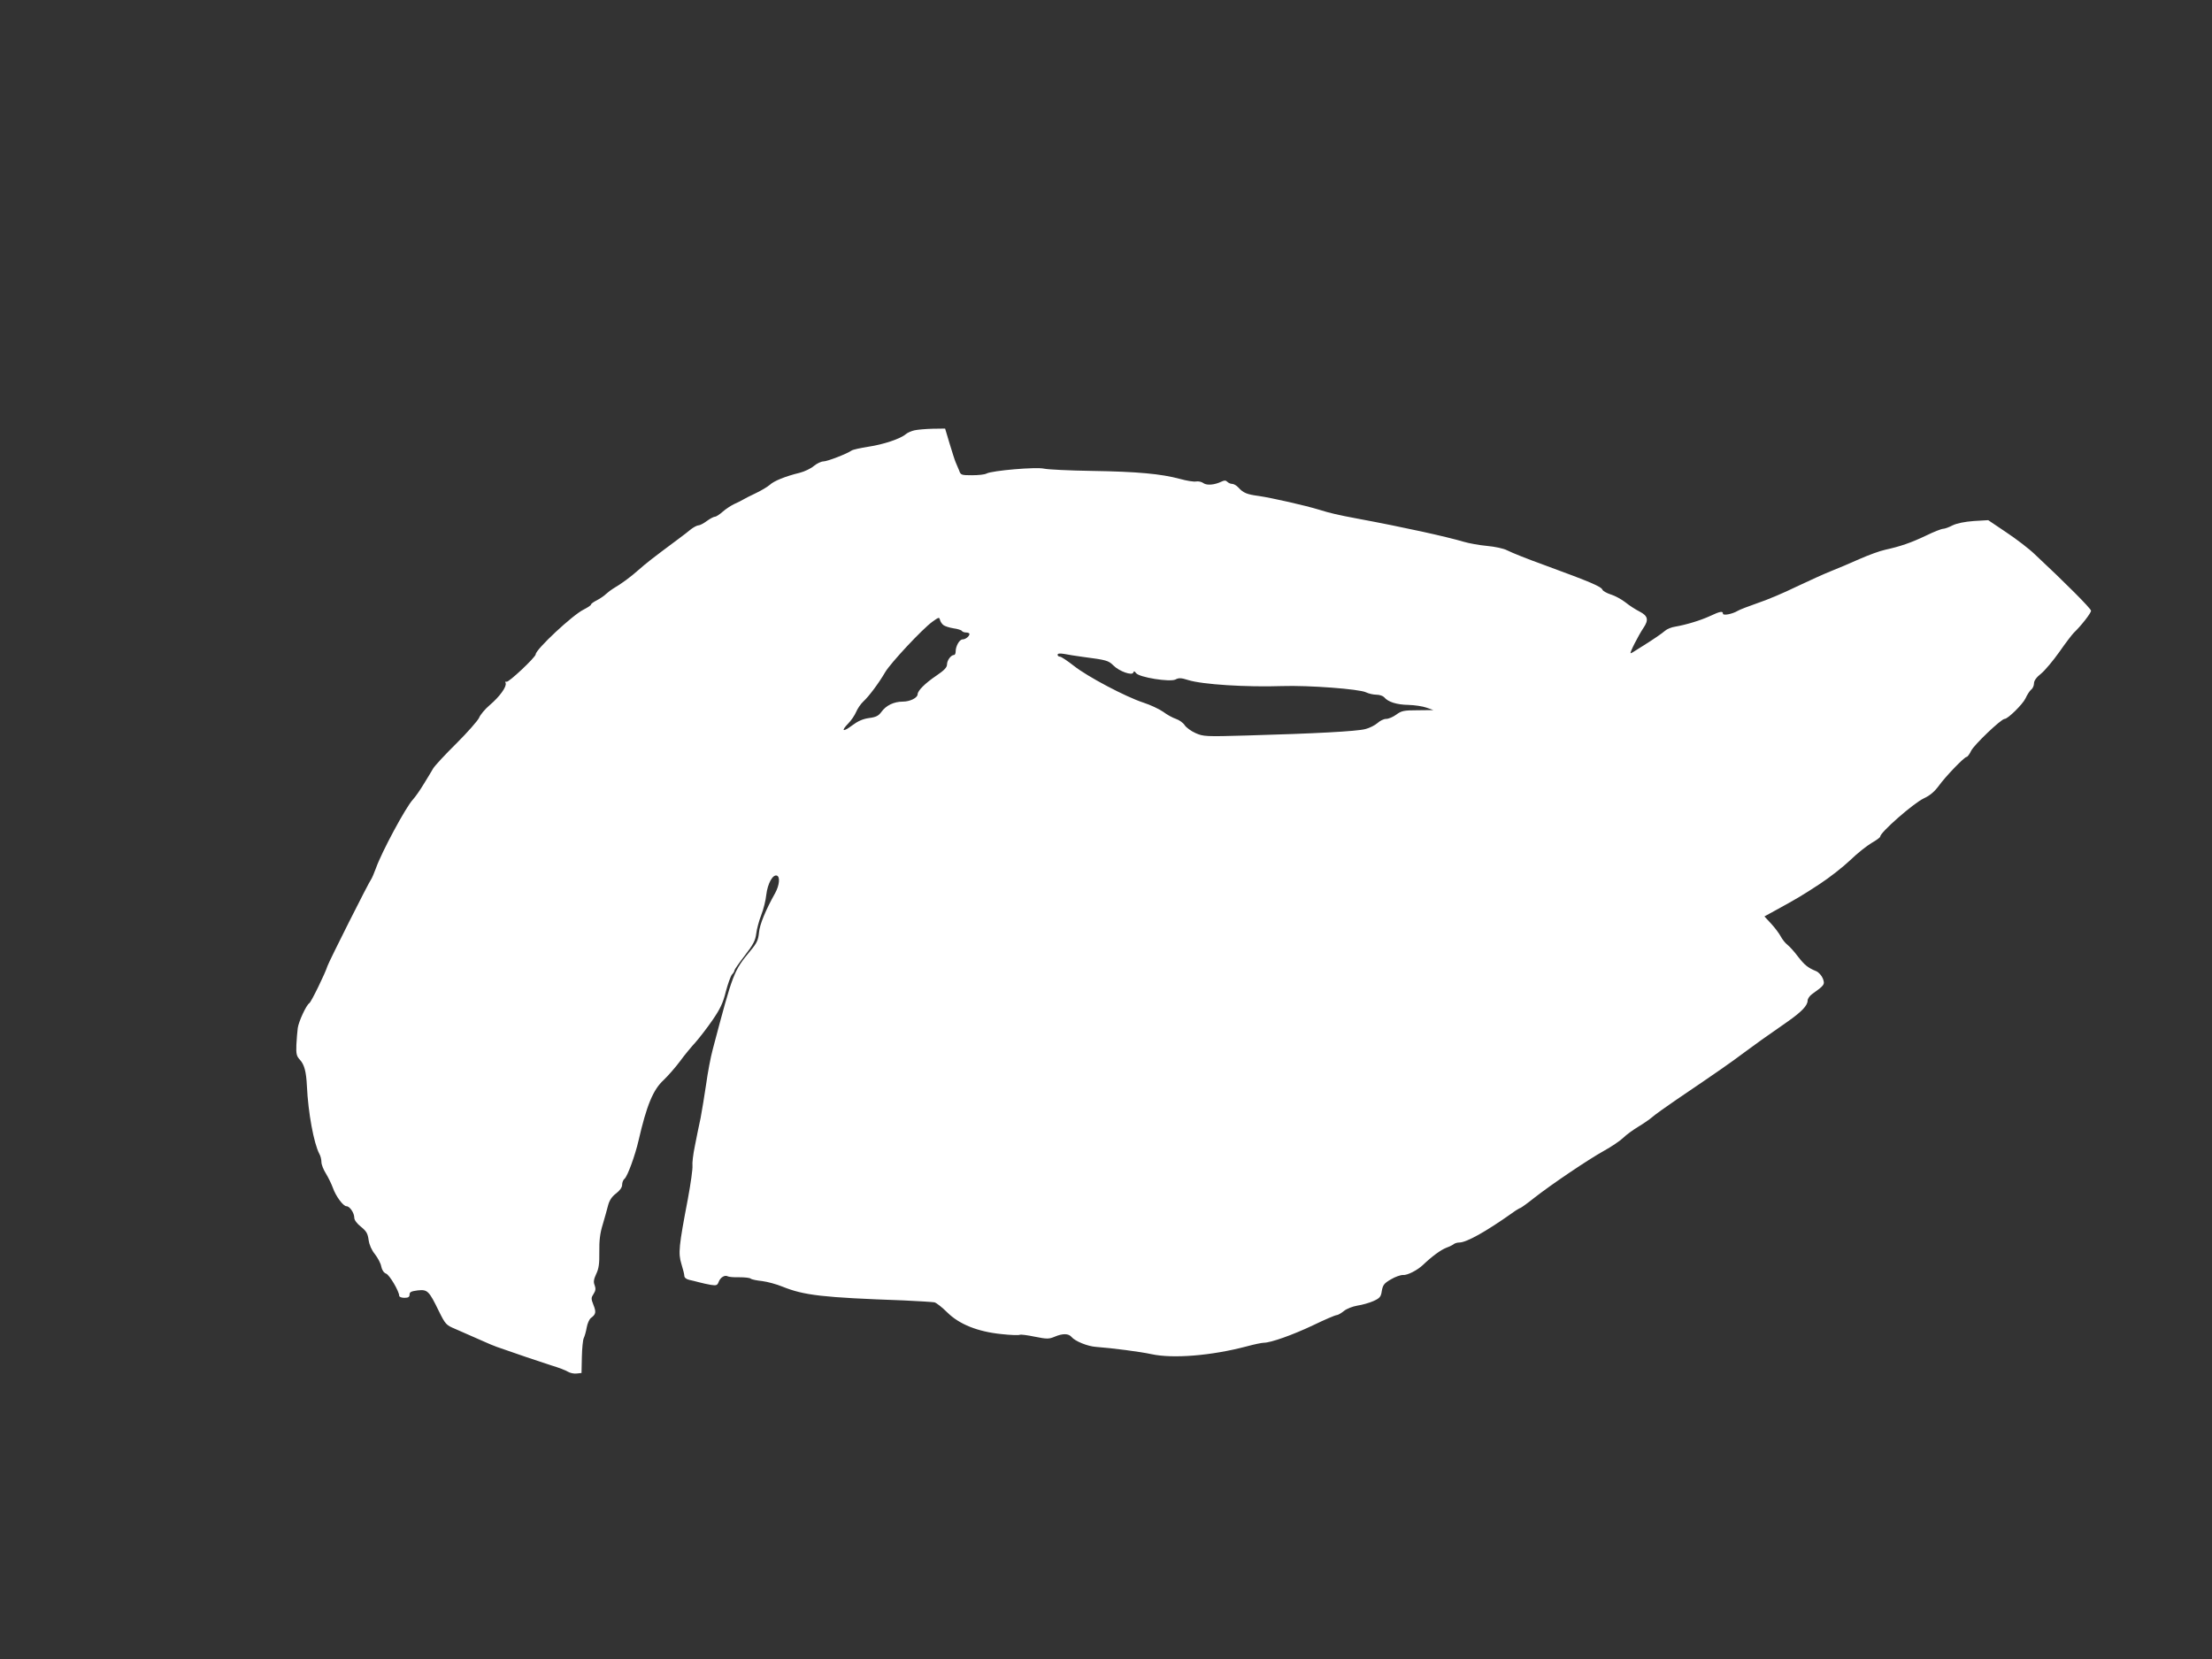
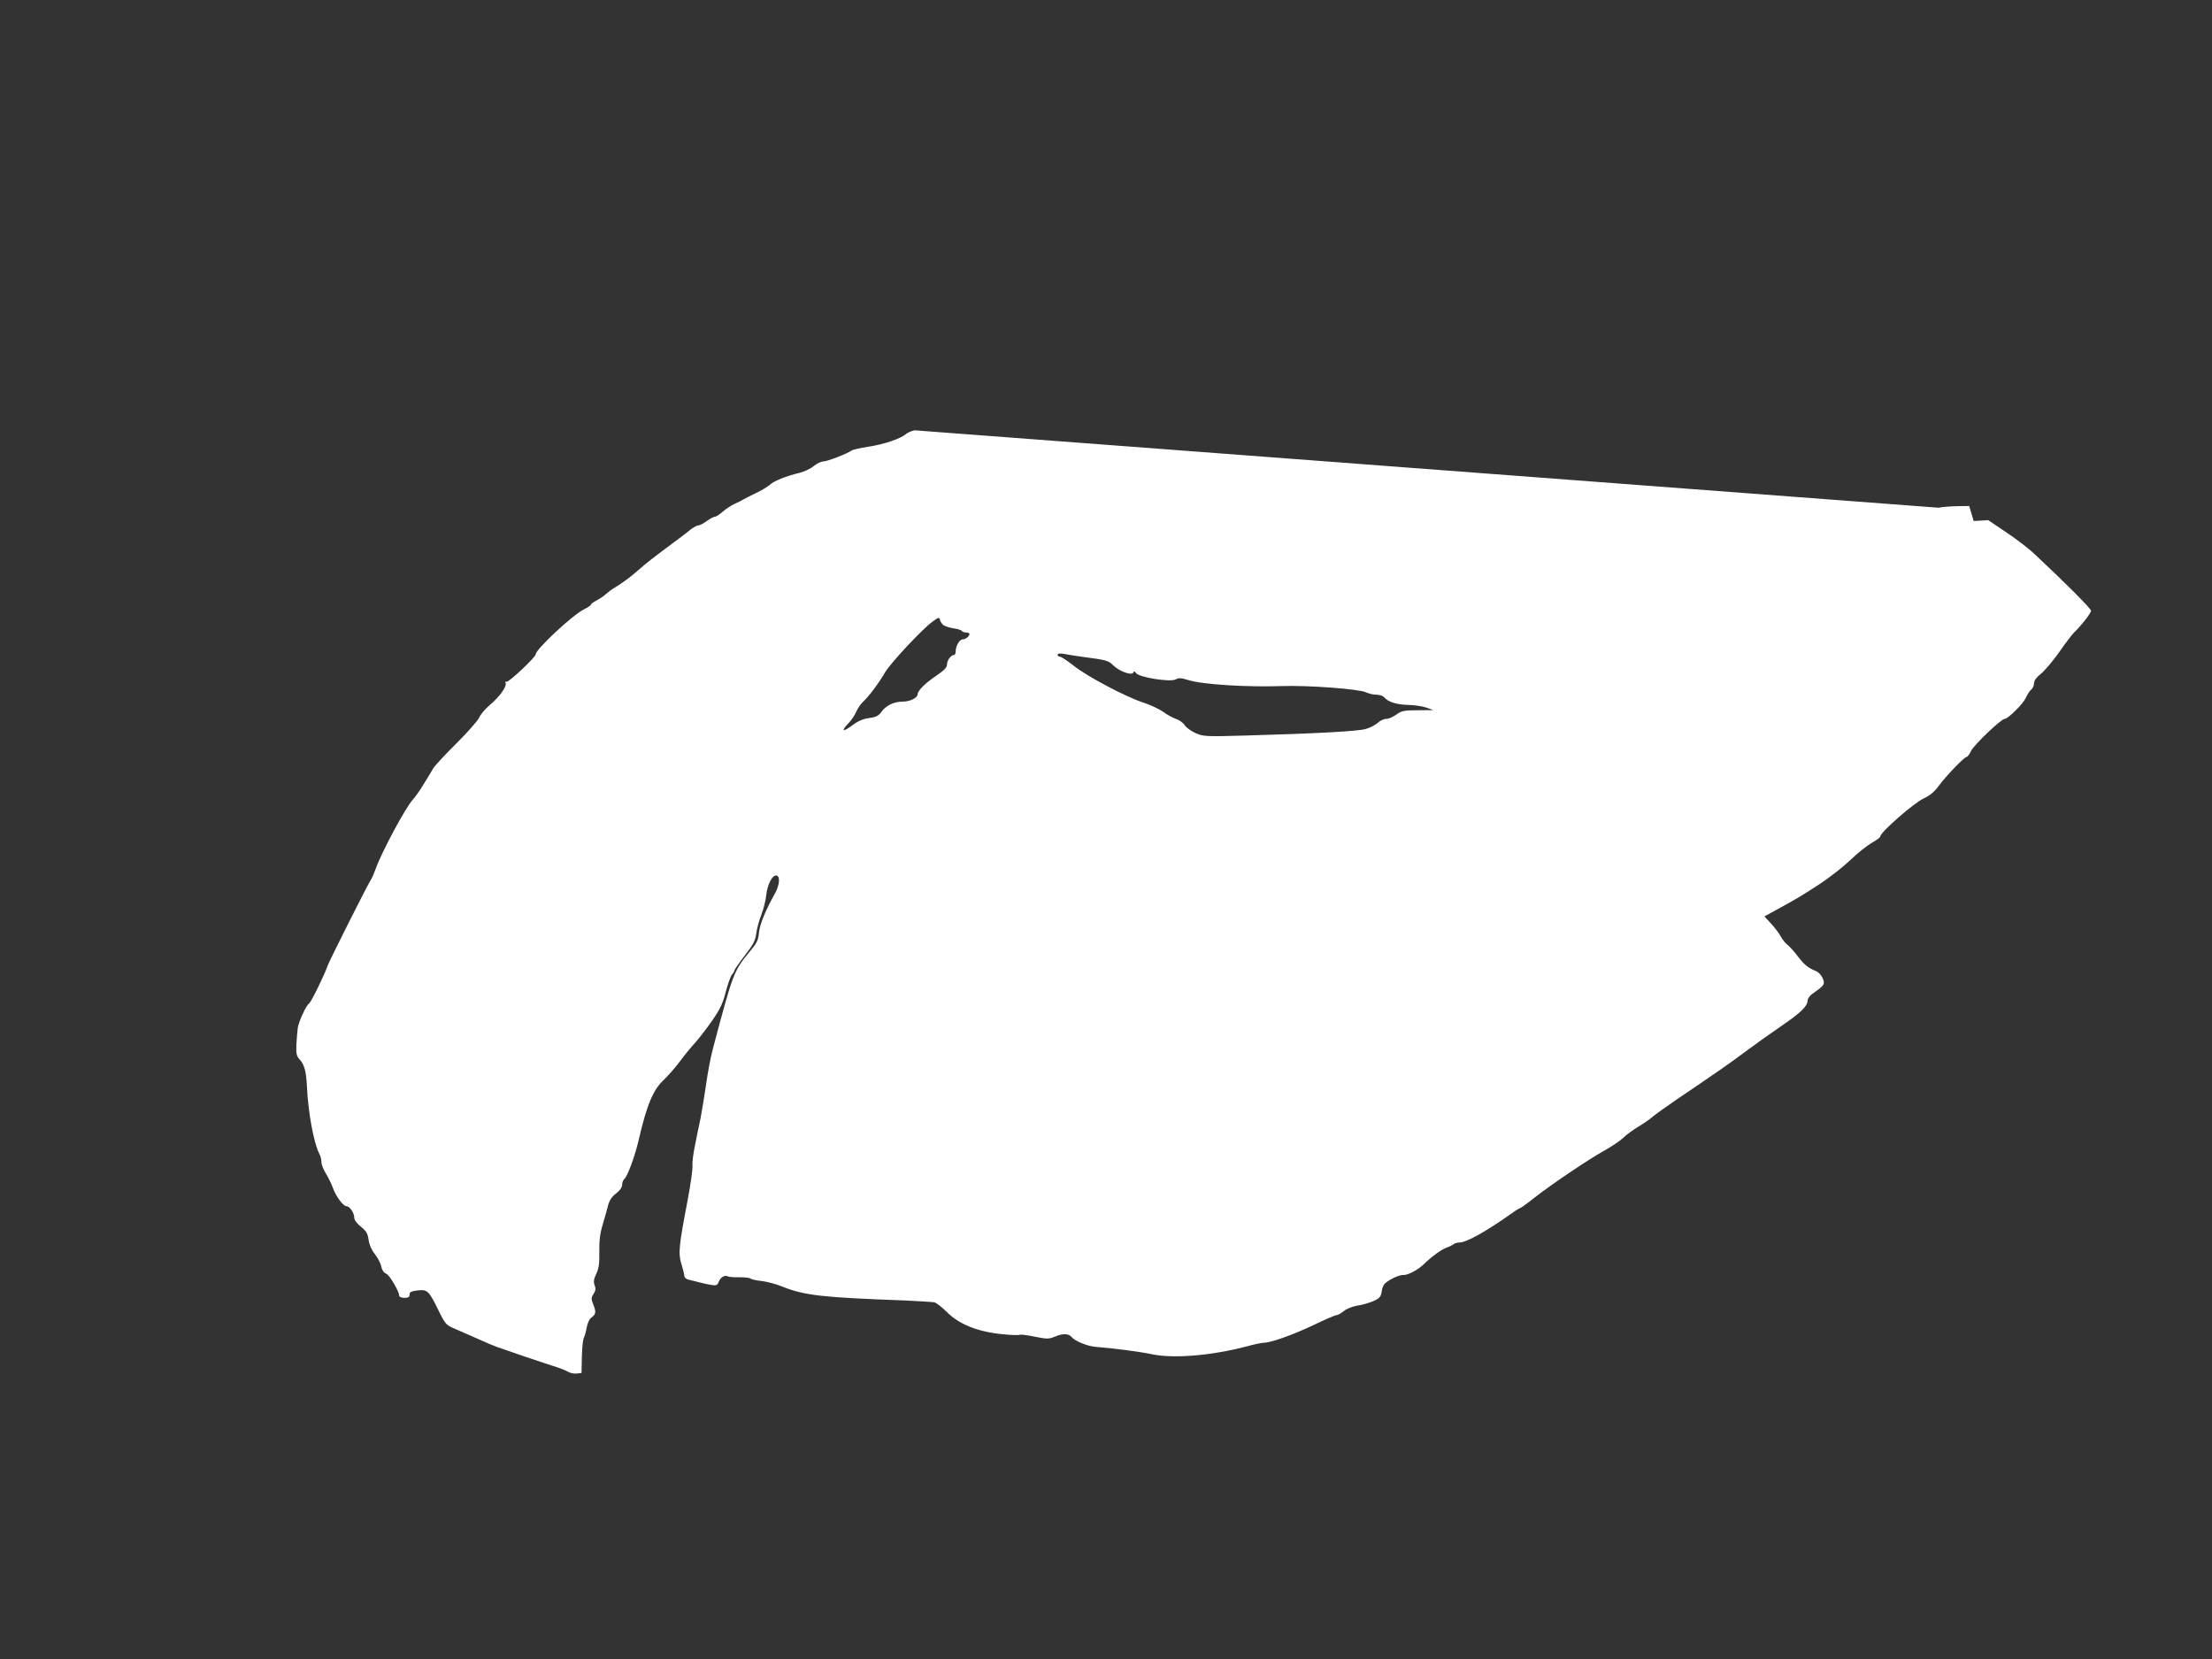
<svg xmlns="http://www.w3.org/2000/svg" version="1.0" width="1280pt" height="960pt" viewBox="0 0 1280 960" preserveAspectRatio="xMidYMid meet">
  <rect x="0" y="0" width="1280" height="960" fill="#333333" stroke="none" />
  <g transform="translate(0,960) scale(0.1,-0.1)" fill="#ffffff" stroke="none">
-     <path d="M5292 7110 c-18 -4 -41 -14 -50 -22 -31 -27 -130 -60 -217 -73 -46 -7 -90 -17 -97 -22 -25 -18 -140 -63 -163 -63 -13 0 -38 -12 -55 -26 -17 -15 -55 -33 -83 -40 -82 -20 -149 -47 -173 -70 -13 -11 -49 -33 -81 -48 -32 -15 -65 -32 -73 -37 -8 -5 -31 -17 -50 -25 -19 -9 -50 -29 -68 -45 -18 -16 -38 -29 -45 -29 -7 0 -28 -11 -47 -25 -19 -14 -40 -25 -48 -25 -8 0 -27 -10 -43 -22 -15 -13 -47 -37 -71 -55 -152 -113 -188 -141 -233 -181 -46 -41 -99 -80 -147 -108 -10 -6 -29 -20 -41 -31 -12 -12 -37 -28 -54 -37 -18 -9 -33 -20 -33 -24 0 -5 -19 -17 -42 -29 -63 -30 -278 -231 -278 -259 0 -17 -159 -166 -169 -159 -6 3 -9 0 -5 -8 7 -20 -34 -78 -92 -127 -27 -23 -55 -56 -62 -74 -8 -17 -66 -83 -130 -147 -65 -64 -125 -129 -135 -145 -9 -16 -34 -57 -55 -91 -21 -35 -49 -75 -63 -90 -41 -44 -181 -304 -214 -398 -10 -27 -22 -55 -26 -61 -15 -19 -246 -479 -254 -504 -13 -42 -94 -208 -105 -215 -18 -11 -62 -107 -67 -144 -3 -20 -6 -64 -8 -97 -2 -53 1 -65 20 -86 26 -28 37 -69 41 -153 7 -153 40 -332 72 -392 7 -12 12 -33 12 -48 0 -14 12 -44 26 -66 14 -23 32 -60 40 -82 17 -49 60 -107 79 -107 19 0 45 -39 45 -66 0 -14 15 -34 39 -53 31 -25 39 -39 44 -76 4 -29 18 -60 37 -83 16 -21 33 -52 36 -70 4 -21 15 -37 28 -42 20 -7 76 -103 76 -128 0 -7 14 -12 30 -12 23 0 30 5 30 19 0 15 10 19 47 24 57 6 65 -2 122 -119 38 -77 43 -82 93 -103 65 -28 133 -58 173 -76 17 -8 48 -21 70 -29 101 -36 247 -85 315 -107 41 -12 85 -29 97 -37 12 -7 34 -12 50 -10 l28 3 2 92 c1 50 6 100 11 110 5 10 13 37 17 61 4 23 15 48 24 55 29 21 32 34 15 76 -14 36 -14 41 1 64 12 18 13 31 6 50 -8 19 -5 35 9 65 15 31 19 59 18 128 -1 65 4 108 20 159 11 39 26 89 31 111 8 29 22 50 46 68 22 17 35 35 35 50 0 13 6 29 14 35 17 14 61 134 81 221 47 204 84 294 145 350 26 25 69 74 95 109 26 36 67 85 90 110 22 25 67 83 98 128 44 64 61 99 77 165 12 45 28 90 36 99 8 8 14 19 14 24 0 4 27 43 60 86 49 63 61 87 66 126 3 26 16 75 29 108 13 33 26 85 29 116 8 67 38 121 62 112 19 -7 14 -56 -10 -100 -57 -102 -90 -183 -94 -229 -4 -43 -12 -61 -49 -105 -98 -119 -100 -123 -218 -569 -13 -47 -30 -139 -39 -205 -10 -66 -24 -154 -32 -195 -9 -41 -24 -114 -33 -161 -10 -47 -16 -99 -14 -115 2 -16 -10 -103 -27 -194 -52 -272 -56 -312 -37 -374 9 -29 17 -60 17 -69 0 -10 11 -19 28 -23 15 -3 41 -10 57 -14 17 -5 47 -11 68 -15 33 -5 38 -3 46 18 10 26 36 41 53 31 5 -3 35 -6 66 -5 31 0 61 -3 66 -8 6 -5 36 -11 66 -14 31 -4 83 -18 117 -32 127 -51 230 -63 703 -80 85 -4 165 -9 177 -11 12 -3 46 -30 75 -59 69 -68 175 -111 314 -125 53 -6 100 -7 105 -4 5 3 44 -2 87 -11 70 -14 82 -14 115 0 47 20 81 19 98 -2 20 -24 93 -54 142 -57 94 -7 256 -28 320 -42 124 -27 347 -9 551 45 44 12 88 21 99 21 40 0 167 45 285 101 68 33 129 59 137 59 7 0 26 11 42 24 16 13 49 26 78 31 28 4 69 16 92 26 37 17 44 24 49 59 6 34 13 44 53 67 25 15 57 26 70 25 25 -2 82 27 116 59 50 48 103 87 135 99 19 7 39 17 44 22 6 4 19 8 30 8 42 0 154 63 304 169 23 17 46 31 50 31 4 1 41 27 82 60 100 78 307 218 402 271 42 23 92 57 110 74 18 18 58 47 88 65 30 18 66 43 80 55 14 13 77 58 140 101 242 164 318 217 395 275 80 59 105 77 246 175 83 58 119 95 119 124 0 10 11 27 25 37 73 52 76 56 63 91 -7 17 -24 36 -38 42 -49 20 -68 36 -106 85 -21 28 -48 58 -61 68 -13 10 -30 32 -39 49 -9 17 -33 49 -55 73 l-39 42 62 34 c124 68 155 86 257 153 57 37 137 100 178 139 40 39 96 83 123 99 28 16 50 32 50 37 0 24 191 192 252 221 37 17 63 40 88 74 39 54 147 166 160 166 5 0 17 16 26 35 16 34 174 185 194 185 19 0 105 85 121 119 9 20 23 42 32 50 10 7 17 24 17 37 0 15 14 35 41 56 22 18 70 75 106 126 36 52 74 101 83 110 42 40 100 114 100 128 0 12 -148 161 -326 327 -33 32 -108 89 -165 127 l-104 70 -84 -5 c-53 -4 -97 -13 -122 -25 -21 -11 -46 -20 -55 -20 -9 0 -53 -17 -98 -39 -88 -42 -150 -63 -236 -82 -30 -6 -98 -31 -150 -54 -52 -23 -126 -55 -165 -70 -38 -15 -128 -56 -200 -90 -71 -35 -173 -78 -225 -95 -52 -18 -104 -38 -115 -45 -30 -18 -85 -29 -85 -16 0 16 -16 14 -73 -13 -56 -26 -139 -51 -202 -62 -22 -3 -49 -14 -60 -24 -17 -15 -68 -50 -124 -85 -9 -5 -28 -18 -43 -27 -14 -10 -29 -18 -32 -18 -8 0 45 103 73 145 33 48 27 71 -21 96 -24 12 -61 36 -83 54 -22 17 -60 38 -84 45 -24 8 -45 20 -48 27 -7 19 -72 46 -328 140 -113 41 -188 71 -225 89 -19 10 -70 21 -115 25 -44 4 -105 15 -135 24 -102 30 -341 83 -615 134 -112 21 -160 32 -220 51 -81 25 -276 69 -351 80 -69 9 -90 18 -118 49 -11 12 -27 21 -36 21 -9 0 -21 5 -28 12 -9 9 -17 9 -34 1 -39 -19 -84 -23 -104 -9 -10 8 -29 12 -42 10 -13 -3 -56 4 -95 15 -108 29 -246 42 -508 46 -129 2 -254 8 -277 13 -46 11 -301 -11 -333 -28 -10 -6 -47 -10 -84 -10 -62 0 -66 1 -75 28 -6 15 -15 36 -20 47 -5 11 -20 59 -35 108 l-26 87 -72 -1 c-40 -1 -87 -5 -105 -9z m167 -1127 c9 -7 35 -15 59 -19 23 -3 45 -10 48 -15 3 -5 14 -9 25 -9 10 0 19 -4 19 -8 0 -14 -23 -32 -40 -32 -18 0 -40 -39 -40 -70 0 -11 -4 -20 -9 -20 -18 0 -41 -31 -41 -55 0 -17 -16 -34 -62 -65 -65 -44 -107 -86 -108 -107 0 -21 -44 -43 -86 -43 -51 0 -97 -22 -124 -60 -16 -22 -31 -30 -71 -35 -36 -5 -65 -18 -97 -42 -54 -41 -68 -35 -24 10 17 17 38 48 46 67 8 19 26 46 41 60 33 30 91 108 127 170 31 53 215 250 273 292 36 26 40 28 44 12 2 -10 11 -24 20 -31z m806 -184 c138 -18 149 -21 178 -50 34 -34 108 -60 115 -41 3 10 7 9 16 -3 18 -25 197 -53 228 -37 19 10 32 10 73 -3 81 -26 339 -42 545 -35 152 5 444 -17 484 -36 16 -8 44 -14 61 -14 18 0 38 -7 45 -15 22 -27 73 -43 140 -44 36 -1 83 -8 105 -16 l40 -14 -91 -1 c-80 0 -94 -3 -124 -25 -19 -14 -45 -25 -59 -25 -14 0 -36 -11 -50 -24 -15 -13 -46 -29 -71 -35 -49 -13 -292 -26 -685 -37 -239 -7 -252 -6 -297 14 -25 11 -54 32 -63 46 -9 14 -32 30 -50 36 -18 6 -52 24 -74 41 -23 16 -74 40 -114 53 -104 34 -325 151 -403 213 -37 29 -73 53 -80 53 -8 0 -14 5 -14 11 0 8 12 9 38 5 20 -4 69 -12 107 -17z" />
+     <path d="M5292 7110 c-18 -4 -41 -14 -50 -22 -31 -27 -130 -60 -217 -73 -46 -7 -90 -17 -97 -22 -25 -18 -140 -63 -163 -63 -13 0 -38 -12 -55 -26 -17 -15 -55 -33 -83 -40 -82 -20 -149 -47 -173 -70 -13 -11 -49 -33 -81 -48 -32 -15 -65 -32 -73 -37 -8 -5 -31 -17 -50 -25 -19 -9 -50 -29 -68 -45 -18 -16 -38 -29 -45 -29 -7 0 -28 -11 -47 -25 -19 -14 -40 -25 -48 -25 -8 0 -27 -10 -43 -22 -15 -13 -47 -37 -71 -55 -152 -113 -188 -141 -233 -181 -46 -41 -99 -80 -147 -108 -10 -6 -29 -20 -41 -31 -12 -12 -37 -28 -54 -37 -18 -9 -33 -20 -33 -24 0 -5 -19 -17 -42 -29 -63 -30 -278 -231 -278 -259 0 -17 -159 -166 -169 -159 -6 3 -9 0 -5 -8 7 -20 -34 -78 -92 -127 -27 -23 -55 -56 -62 -74 -8 -17 -66 -83 -130 -147 -65 -64 -125 -129 -135 -145 -9 -16 -34 -57 -55 -91 -21 -35 -49 -75 -63 -90 -41 -44 -181 -304 -214 -398 -10 -27 -22 -55 -26 -61 -15 -19 -246 -479 -254 -504 -13 -42 -94 -208 -105 -215 -18 -11 -62 -107 -67 -144 -3 -20 -6 -64 -8 -97 -2 -53 1 -65 20 -86 26 -28 37 -69 41 -153 7 -153 40 -332 72 -392 7 -12 12 -33 12 -48 0 -14 12 -44 26 -66 14 -23 32 -60 40 -82 17 -49 60 -107 79 -107 19 0 45 -39 45 -66 0 -14 15 -34 39 -53 31 -25 39 -39 44 -76 4 -29 18 -60 37 -83 16 -21 33 -52 36 -70 4 -21 15 -37 28 -42 20 -7 76 -103 76 -128 0 -7 14 -12 30 -12 23 0 30 5 30 19 0 15 10 19 47 24 57 6 65 -2 122 -119 38 -77 43 -82 93 -103 65 -28 133 -58 173 -76 17 -8 48 -21 70 -29 101 -36 247 -85 315 -107 41 -12 85 -29 97 -37 12 -7 34 -12 50 -10 l28 3 2 92 c1 50 6 100 11 110 5 10 13 37 17 61 4 23 15 48 24 55 29 21 32 34 15 76 -14 36 -14 41 1 64 12 18 13 31 6 50 -8 19 -5 35 9 65 15 31 19 59 18 128 -1 65 4 108 20 159 11 39 26 89 31 111 8 29 22 50 46 68 22 17 35 35 35 50 0 13 6 29 14 35 17 14 61 134 81 221 47 204 84 294 145 350 26 25 69 74 95 109 26 36 67 85 90 110 22 25 67 83 98 128 44 64 61 99 77 165 12 45 28 90 36 99 8 8 14 19 14 24 0 4 27 43 60 86 49 63 61 87 66 126 3 26 16 75 29 108 13 33 26 85 29 116 8 67 38 121 62 112 19 -7 14 -56 -10 -100 -57 -102 -90 -183 -94 -229 -4 -43 -12 -61 -49 -105 -98 -119 -100 -123 -218 -569 -13 -47 -30 -139 -39 -205 -10 -66 -24 -154 -32 -195 -9 -41 -24 -114 -33 -161 -10 -47 -16 -99 -14 -115 2 -16 -10 -103 -27 -194 -52 -272 -56 -312 -37 -374 9 -29 17 -60 17 -69 0 -10 11 -19 28 -23 15 -3 41 -10 57 -14 17 -5 47 -11 68 -15 33 -5 38 -3 46 18 10 26 36 41 53 31 5 -3 35 -6 66 -5 31 0 61 -3 66 -8 6 -5 36 -11 66 -14 31 -4 83 -18 117 -32 127 -51 230 -63 703 -80 85 -4 165 -9 177 -11 12 -3 46 -30 75 -59 69 -68 175 -111 314 -125 53 -6 100 -7 105 -4 5 3 44 -2 87 -11 70 -14 82 -14 115 0 47 20 81 19 98 -2 20 -24 93 -54 142 -57 94 -7 256 -28 320 -42 124 -27 347 -9 551 45 44 12 88 21 99 21 40 0 167 45 285 101 68 33 129 59 137 59 7 0 26 11 42 24 16 13 49 26 78 31 28 4 69 16 92 26 37 17 44 24 49 59 6 34 13 44 53 67 25 15 57 26 70 25 25 -2 82 27 116 59 50 48 103 87 135 99 19 7 39 17 44 22 6 4 19 8 30 8 42 0 154 63 304 169 23 17 46 31 50 31 4 1 41 27 82 60 100 78 307 218 402 271 42 23 92 57 110 74 18 18 58 47 88 65 30 18 66 43 80 55 14 13 77 58 140 101 242 164 318 217 395 275 80 59 105 77 246 175 83 58 119 95 119 124 0 10 11 27 25 37 73 52 76 56 63 91 -7 17 -24 36 -38 42 -49 20 -68 36 -106 85 -21 28 -48 58 -61 68 -13 10 -30 32 -39 49 -9 17 -33 49 -55 73 l-39 42 62 34 c124 68 155 86 257 153 57 37 137 100 178 139 40 39 96 83 123 99 28 16 50 32 50 37 0 24 191 192 252 221 37 17 63 40 88 74 39 54 147 166 160 166 5 0 17 16 26 35 16 34 174 185 194 185 19 0 105 85 121 119 9 20 23 42 32 50 10 7 17 24 17 37 0 15 14 35 41 56 22 18 70 75 106 126 36 52 74 101 83 110 42 40 100 114 100 128 0 12 -148 161 -326 327 -33 32 -108 89 -165 127 l-104 70 -84 -5 l-26 87 -72 -1 c-40 -1 -87 -5 -105 -9z m167 -1127 c9 -7 35 -15 59 -19 23 -3 45 -10 48 -15 3 -5 14 -9 25 -9 10 0 19 -4 19 -8 0 -14 -23 -32 -40 -32 -18 0 -40 -39 -40 -70 0 -11 -4 -20 -9 -20 -18 0 -41 -31 -41 -55 0 -17 -16 -34 -62 -65 -65 -44 -107 -86 -108 -107 0 -21 -44 -43 -86 -43 -51 0 -97 -22 -124 -60 -16 -22 -31 -30 -71 -35 -36 -5 -65 -18 -97 -42 -54 -41 -68 -35 -24 10 17 17 38 48 46 67 8 19 26 46 41 60 33 30 91 108 127 170 31 53 215 250 273 292 36 26 40 28 44 12 2 -10 11 -24 20 -31z m806 -184 c138 -18 149 -21 178 -50 34 -34 108 -60 115 -41 3 10 7 9 16 -3 18 -25 197 -53 228 -37 19 10 32 10 73 -3 81 -26 339 -42 545 -35 152 5 444 -17 484 -36 16 -8 44 -14 61 -14 18 0 38 -7 45 -15 22 -27 73 -43 140 -44 36 -1 83 -8 105 -16 l40 -14 -91 -1 c-80 0 -94 -3 -124 -25 -19 -14 -45 -25 -59 -25 -14 0 -36 -11 -50 -24 -15 -13 -46 -29 -71 -35 -49 -13 -292 -26 -685 -37 -239 -7 -252 -6 -297 14 -25 11 -54 32 -63 46 -9 14 -32 30 -50 36 -18 6 -52 24 -74 41 -23 16 -74 40 -114 53 -104 34 -325 151 -403 213 -37 29 -73 53 -80 53 -8 0 -14 5 -14 11 0 8 12 9 38 5 20 -4 69 -12 107 -17z" />
  </g>
</svg>